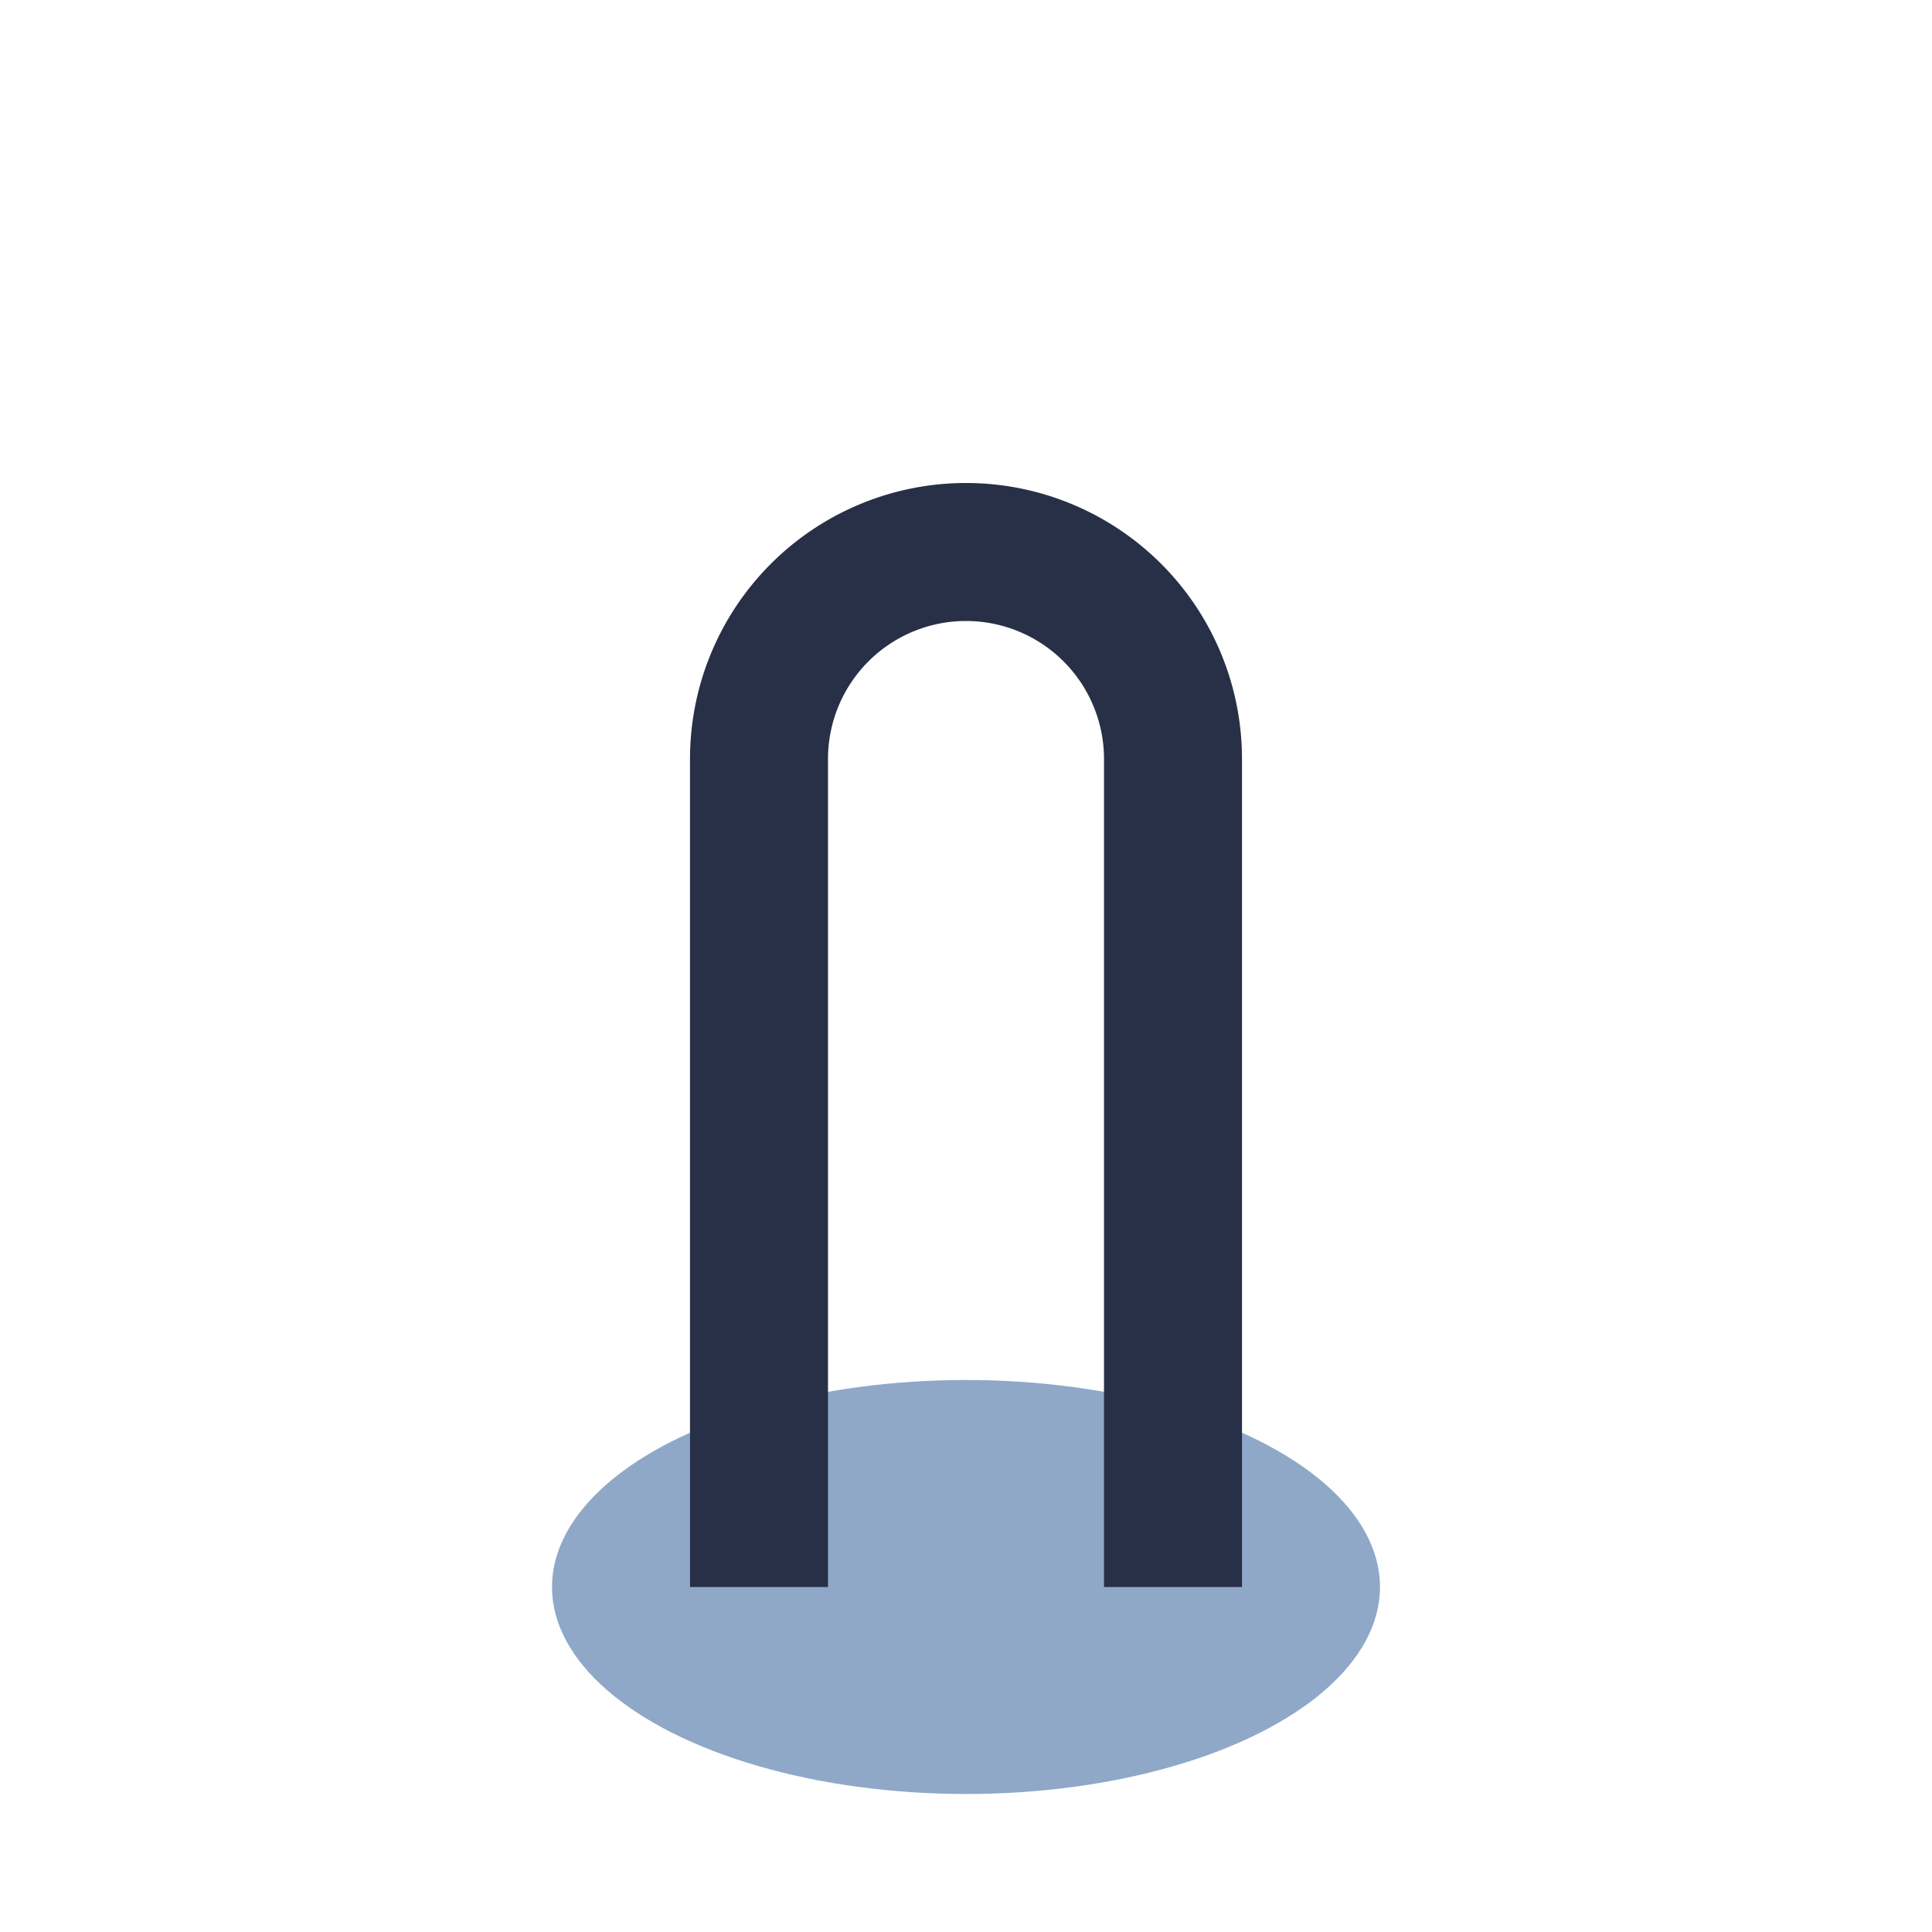
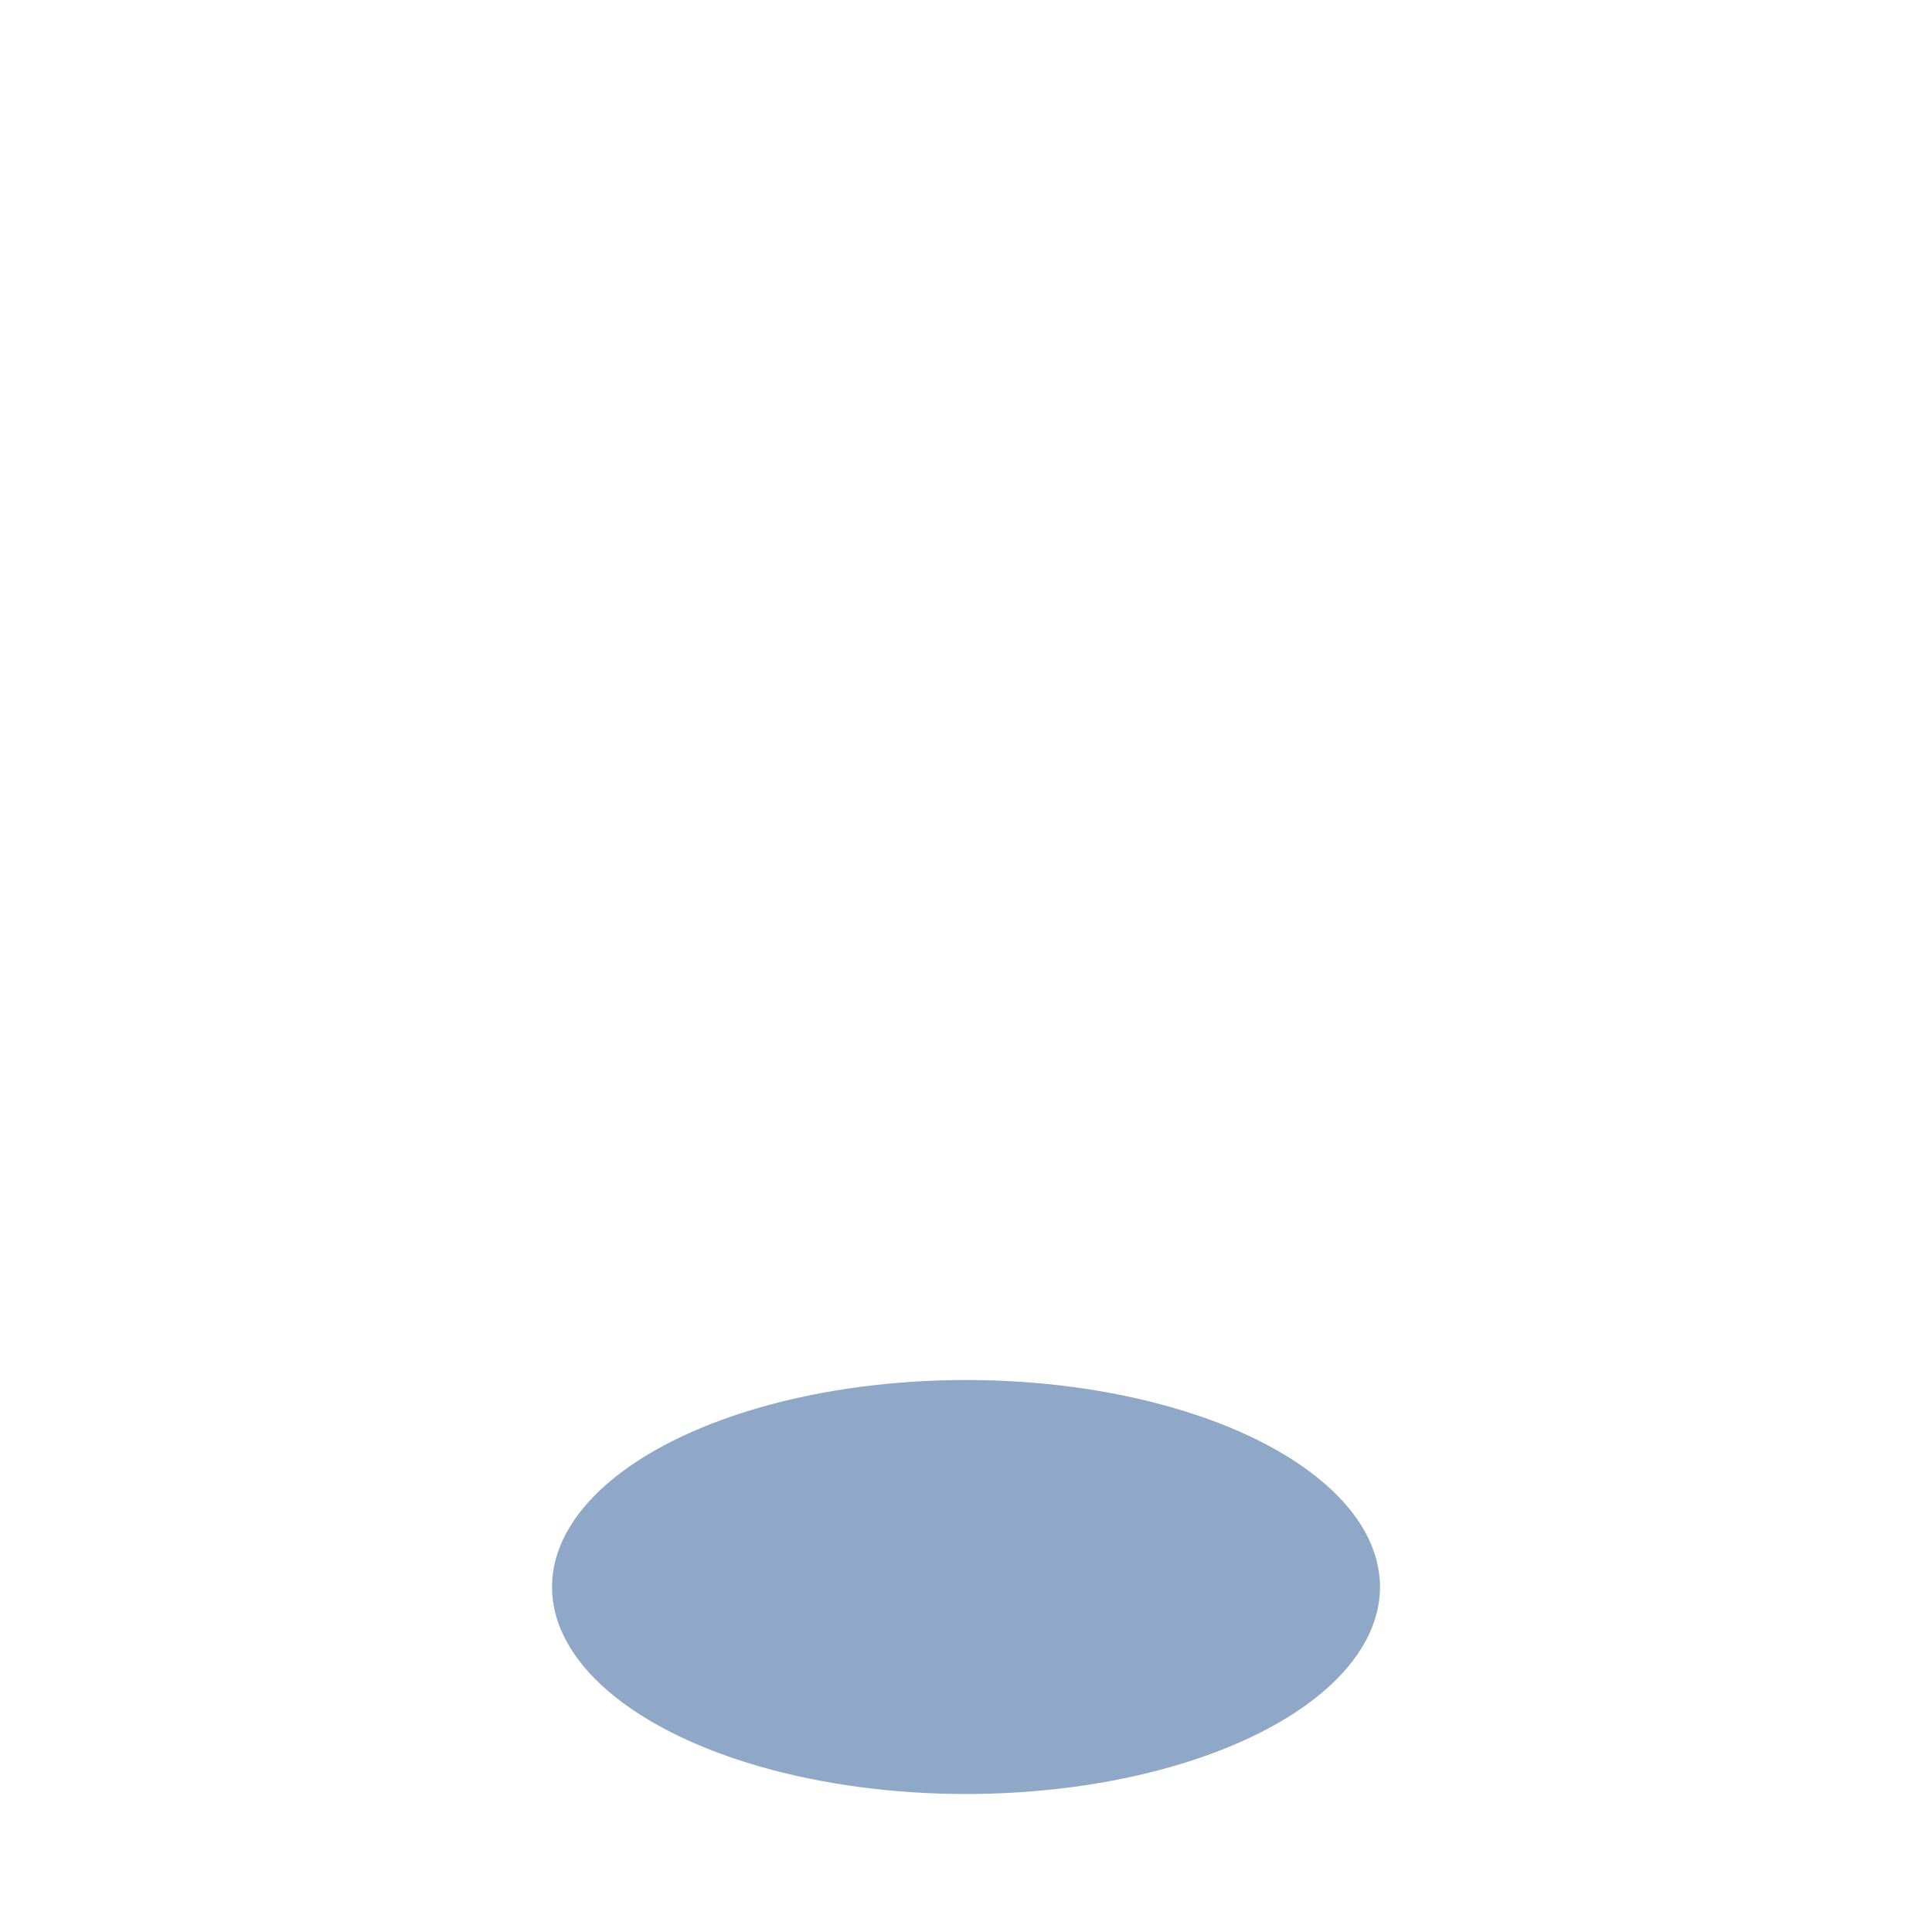
<svg xmlns="http://www.w3.org/2000/svg" width="28" height="28" viewBox="0 0 28 28">
  <ellipse cx="14" cy="23" rx="6" ry="3" fill="#8FA8C8" />
-   <path d="M11 23V11a3 3 0 1 1 6 0v12" stroke="#273047" stroke-width="2" fill="none" />
</svg>